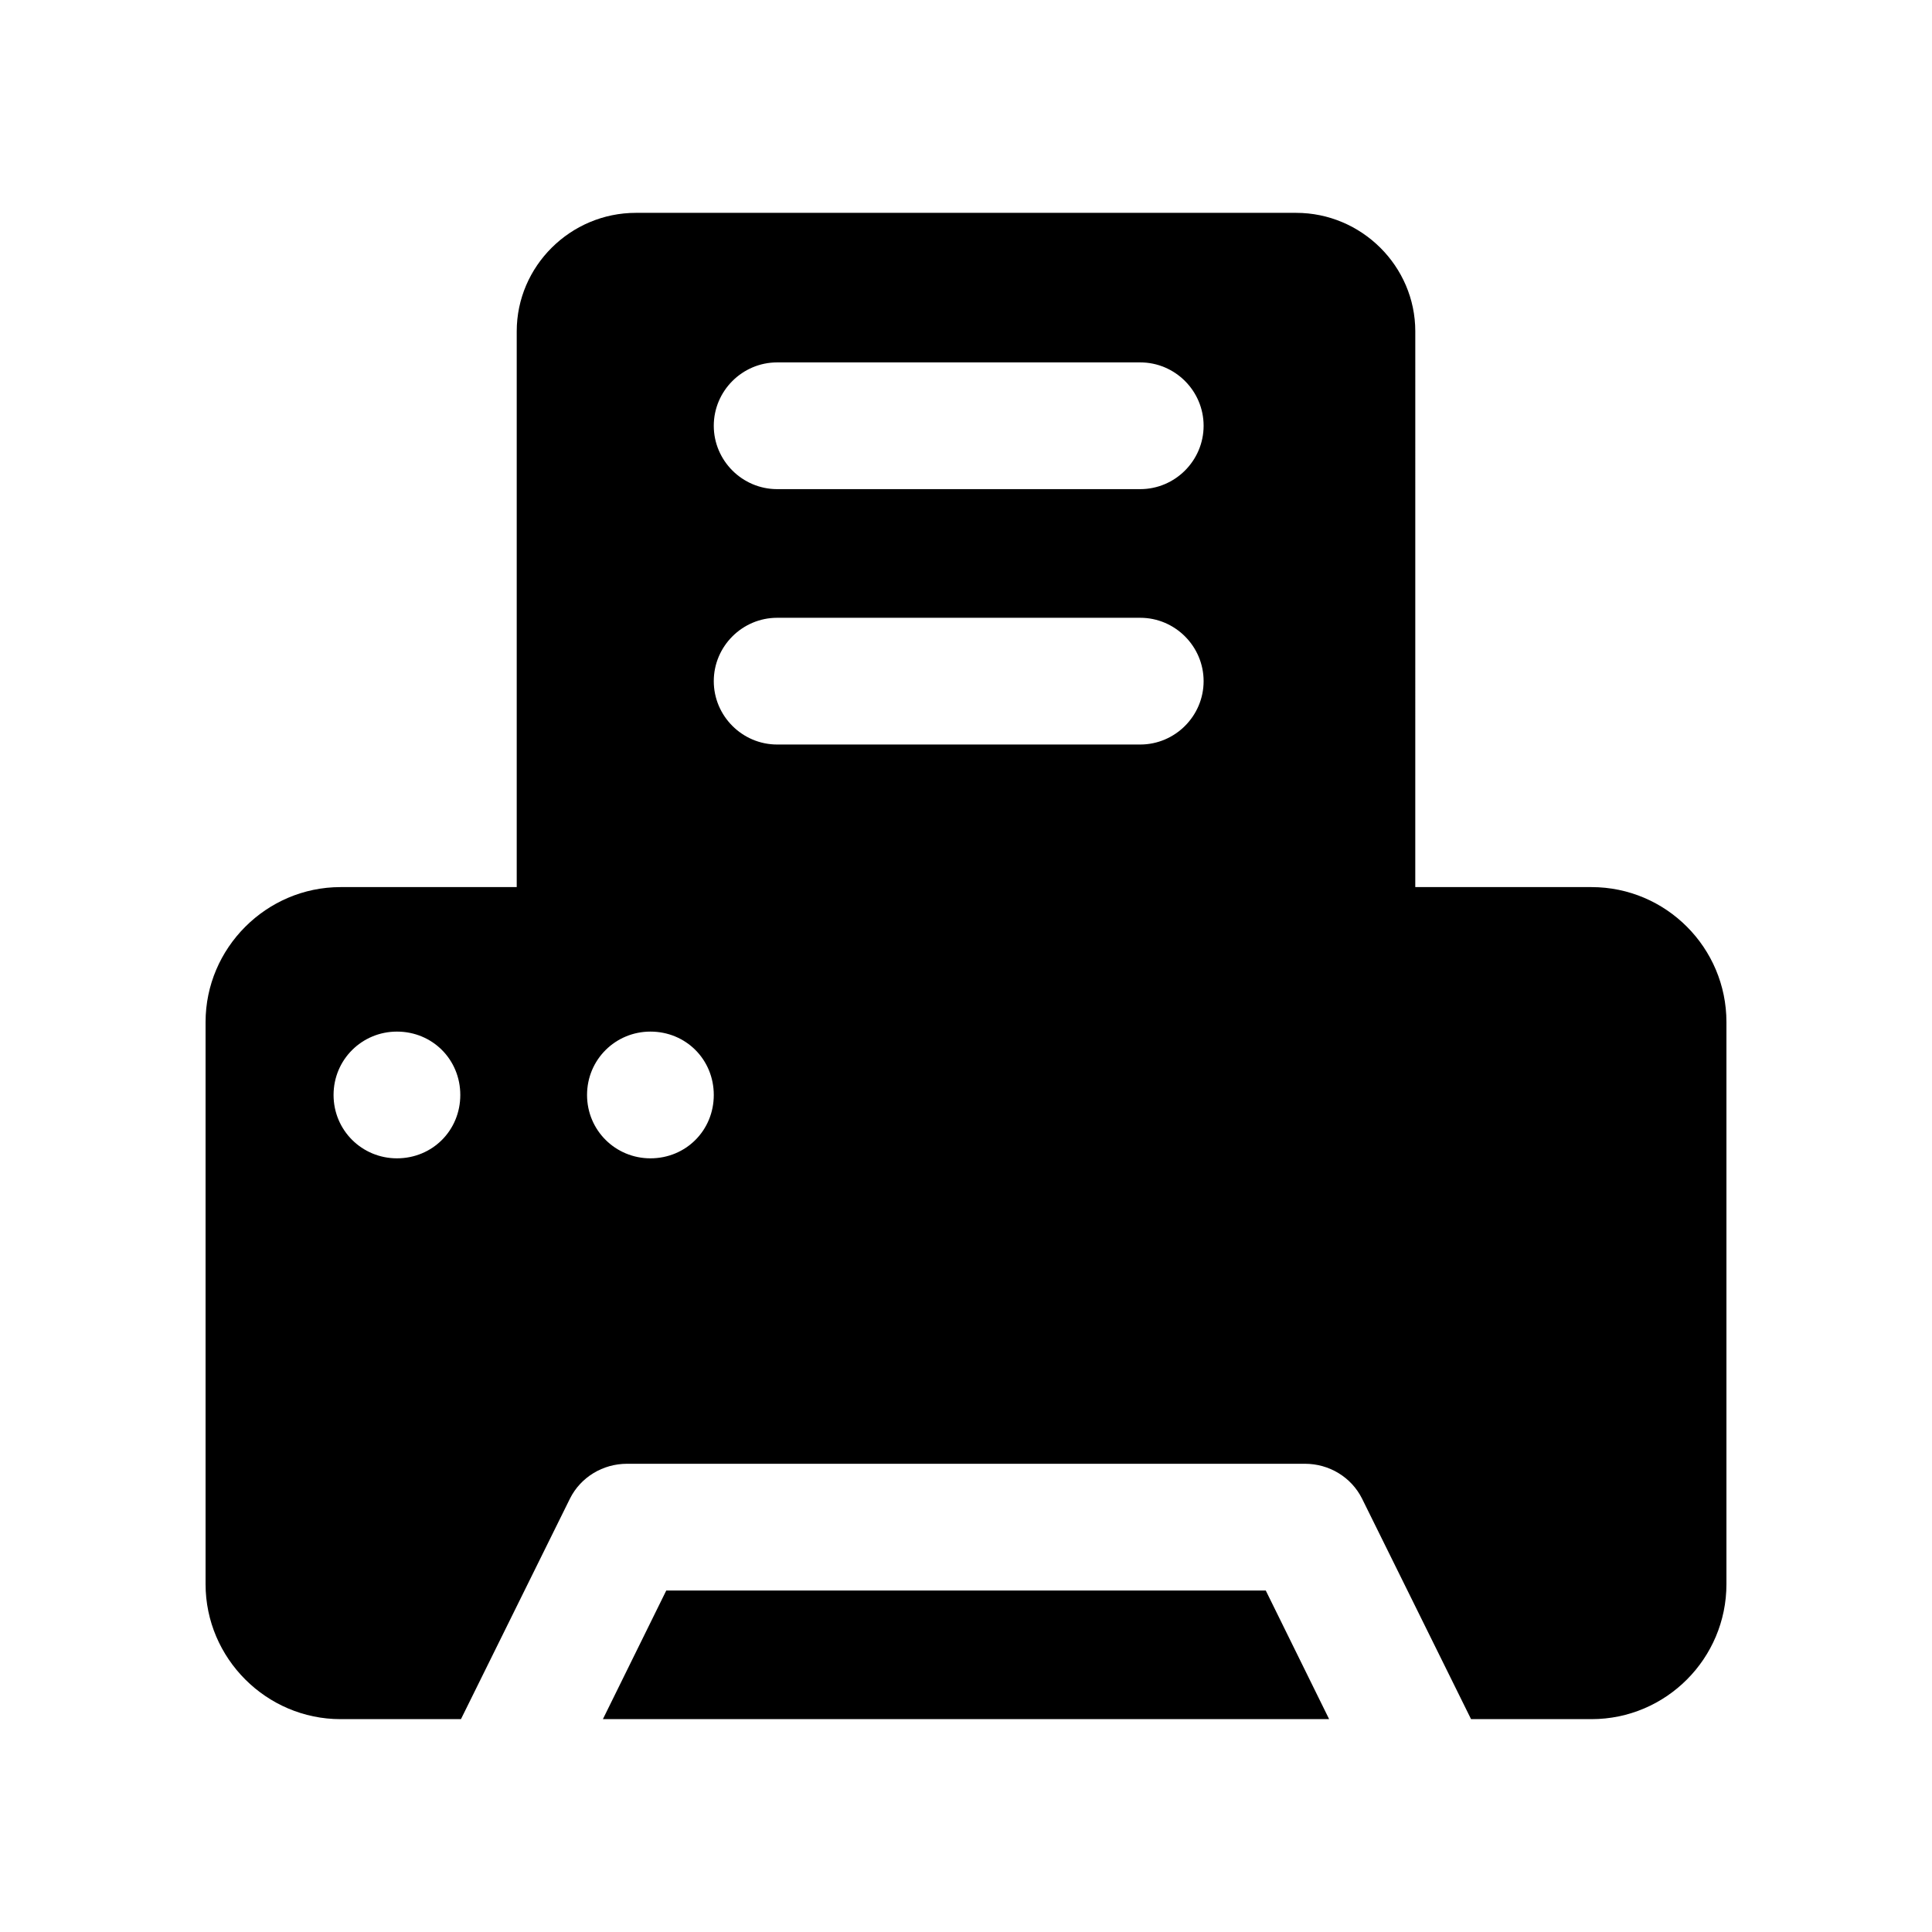
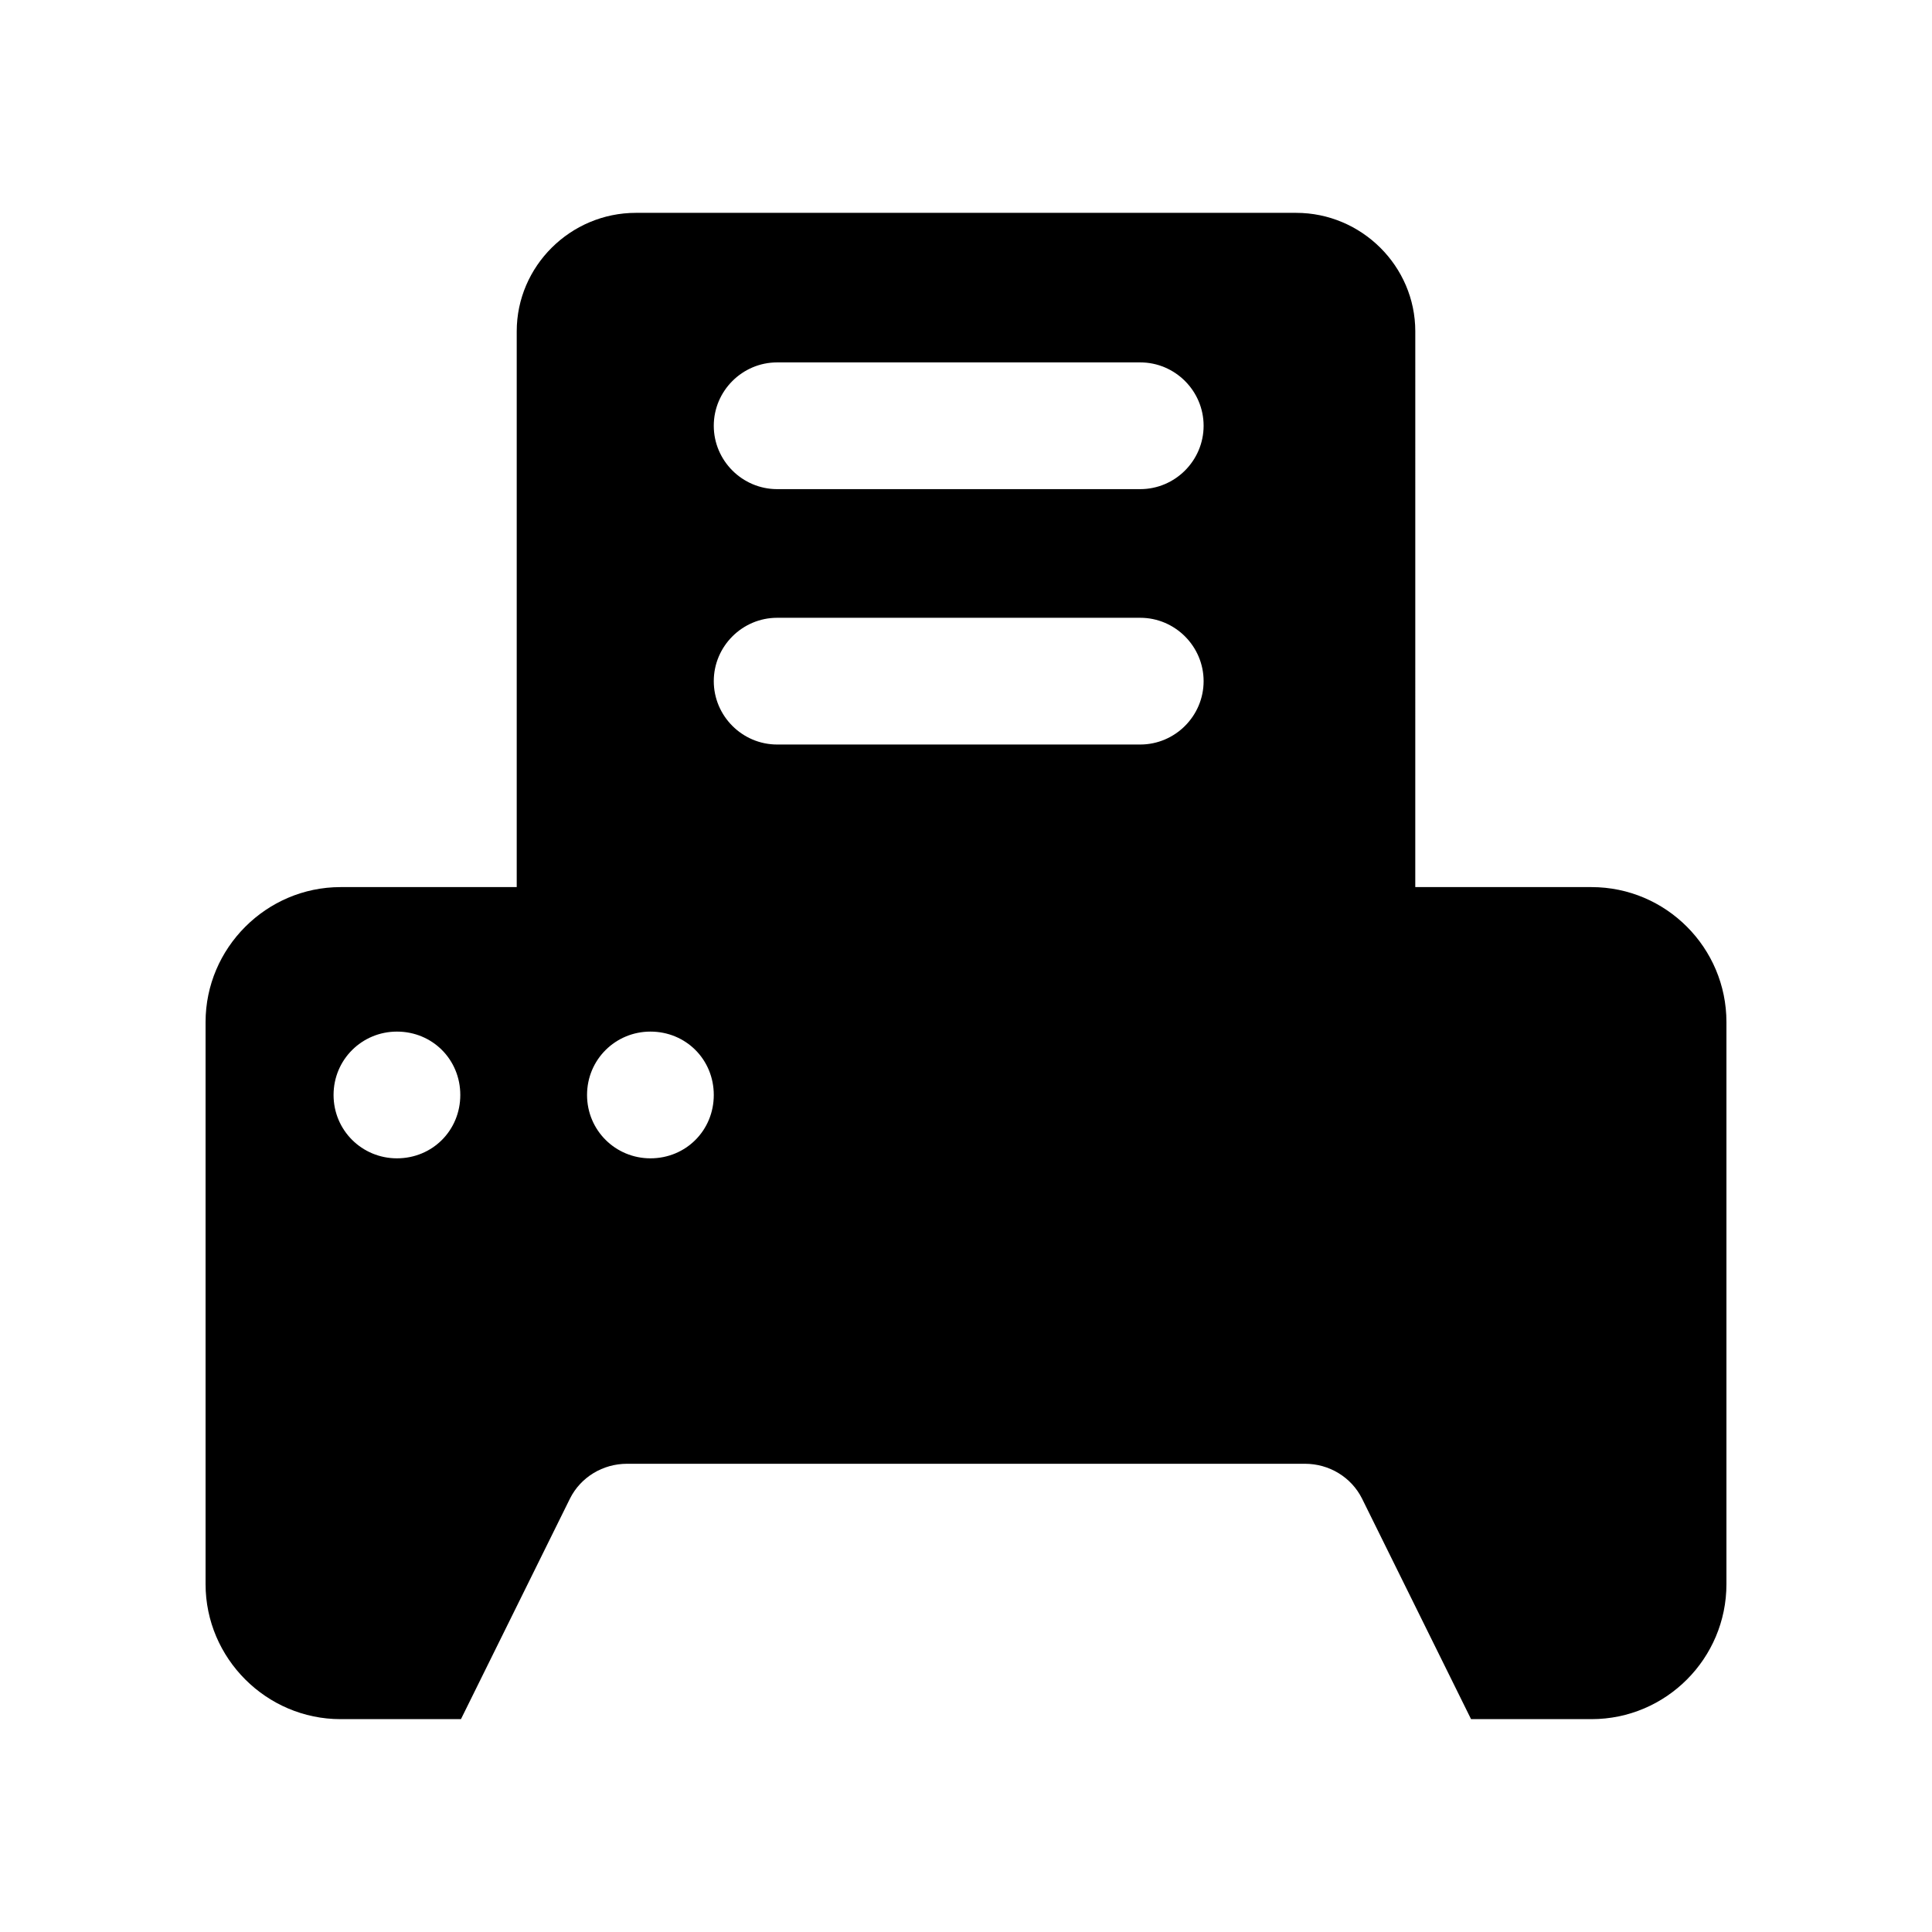
<svg xmlns="http://www.w3.org/2000/svg" fill="#000000" width="800px" height="800px" version="1.1" viewBox="144 144 512 512">
  <g>
-     <path d="m320.57 565.5-16.797 34.09h192.46l-16.793-34.09z" />
    <path d="m565.75 379.09h-46.688l0.004-147.28c0-17.297-14.273-31.402-31.57-31.402h-174.99c-17.297 0-31.57 14.105-31.57 31.402v147.28h-46.688c-19.648 0-35.77 16.121-35.77 35.77v148.96c0 19.648 16.121 35.77 35.77 35.77h31.91l28.883-58.441c2.856-5.711 8.734-9.234 15.113-9.234h179.69c6.383 0 12.258 3.527 15.113 9.234l28.887 58.441h31.906c19.816 0 35.773-16.121 35.773-35.77v-148.96c0-19.648-15.957-35.77-35.773-35.77zm-215.8-139.05h96.227c9.234 0 16.793 7.555 16.793 16.793 0 9.234-7.559 16.793-16.793 16.793h-96.227c-9.234 0-16.793-7.559-16.793-16.793s7.559-16.793 16.793-16.793zm0 67.68h96.227c9.234 0 16.793 7.559 16.793 16.793s-7.559 16.793-16.793 16.793h-96.227c-9.234 0-16.793-7.559-16.793-16.793 0-9.238 7.559-16.793 16.793-16.793zm-100.76 143.25c-9.234 0-16.793-7.391-16.793-16.793 0-9.406 7.559-16.793 16.793-16.793 9.406 0 16.793 7.391 16.793 16.793 0 9.402-7.387 16.793-16.793 16.793zm67.176 0c-9.234 0-16.793-7.391-16.793-16.793 0-9.406 7.559-16.793 16.793-16.793 9.406 0 16.793 7.391 16.793 16.793 0 9.402-7.391 16.793-16.793 16.793z" />
  </g>
</svg>